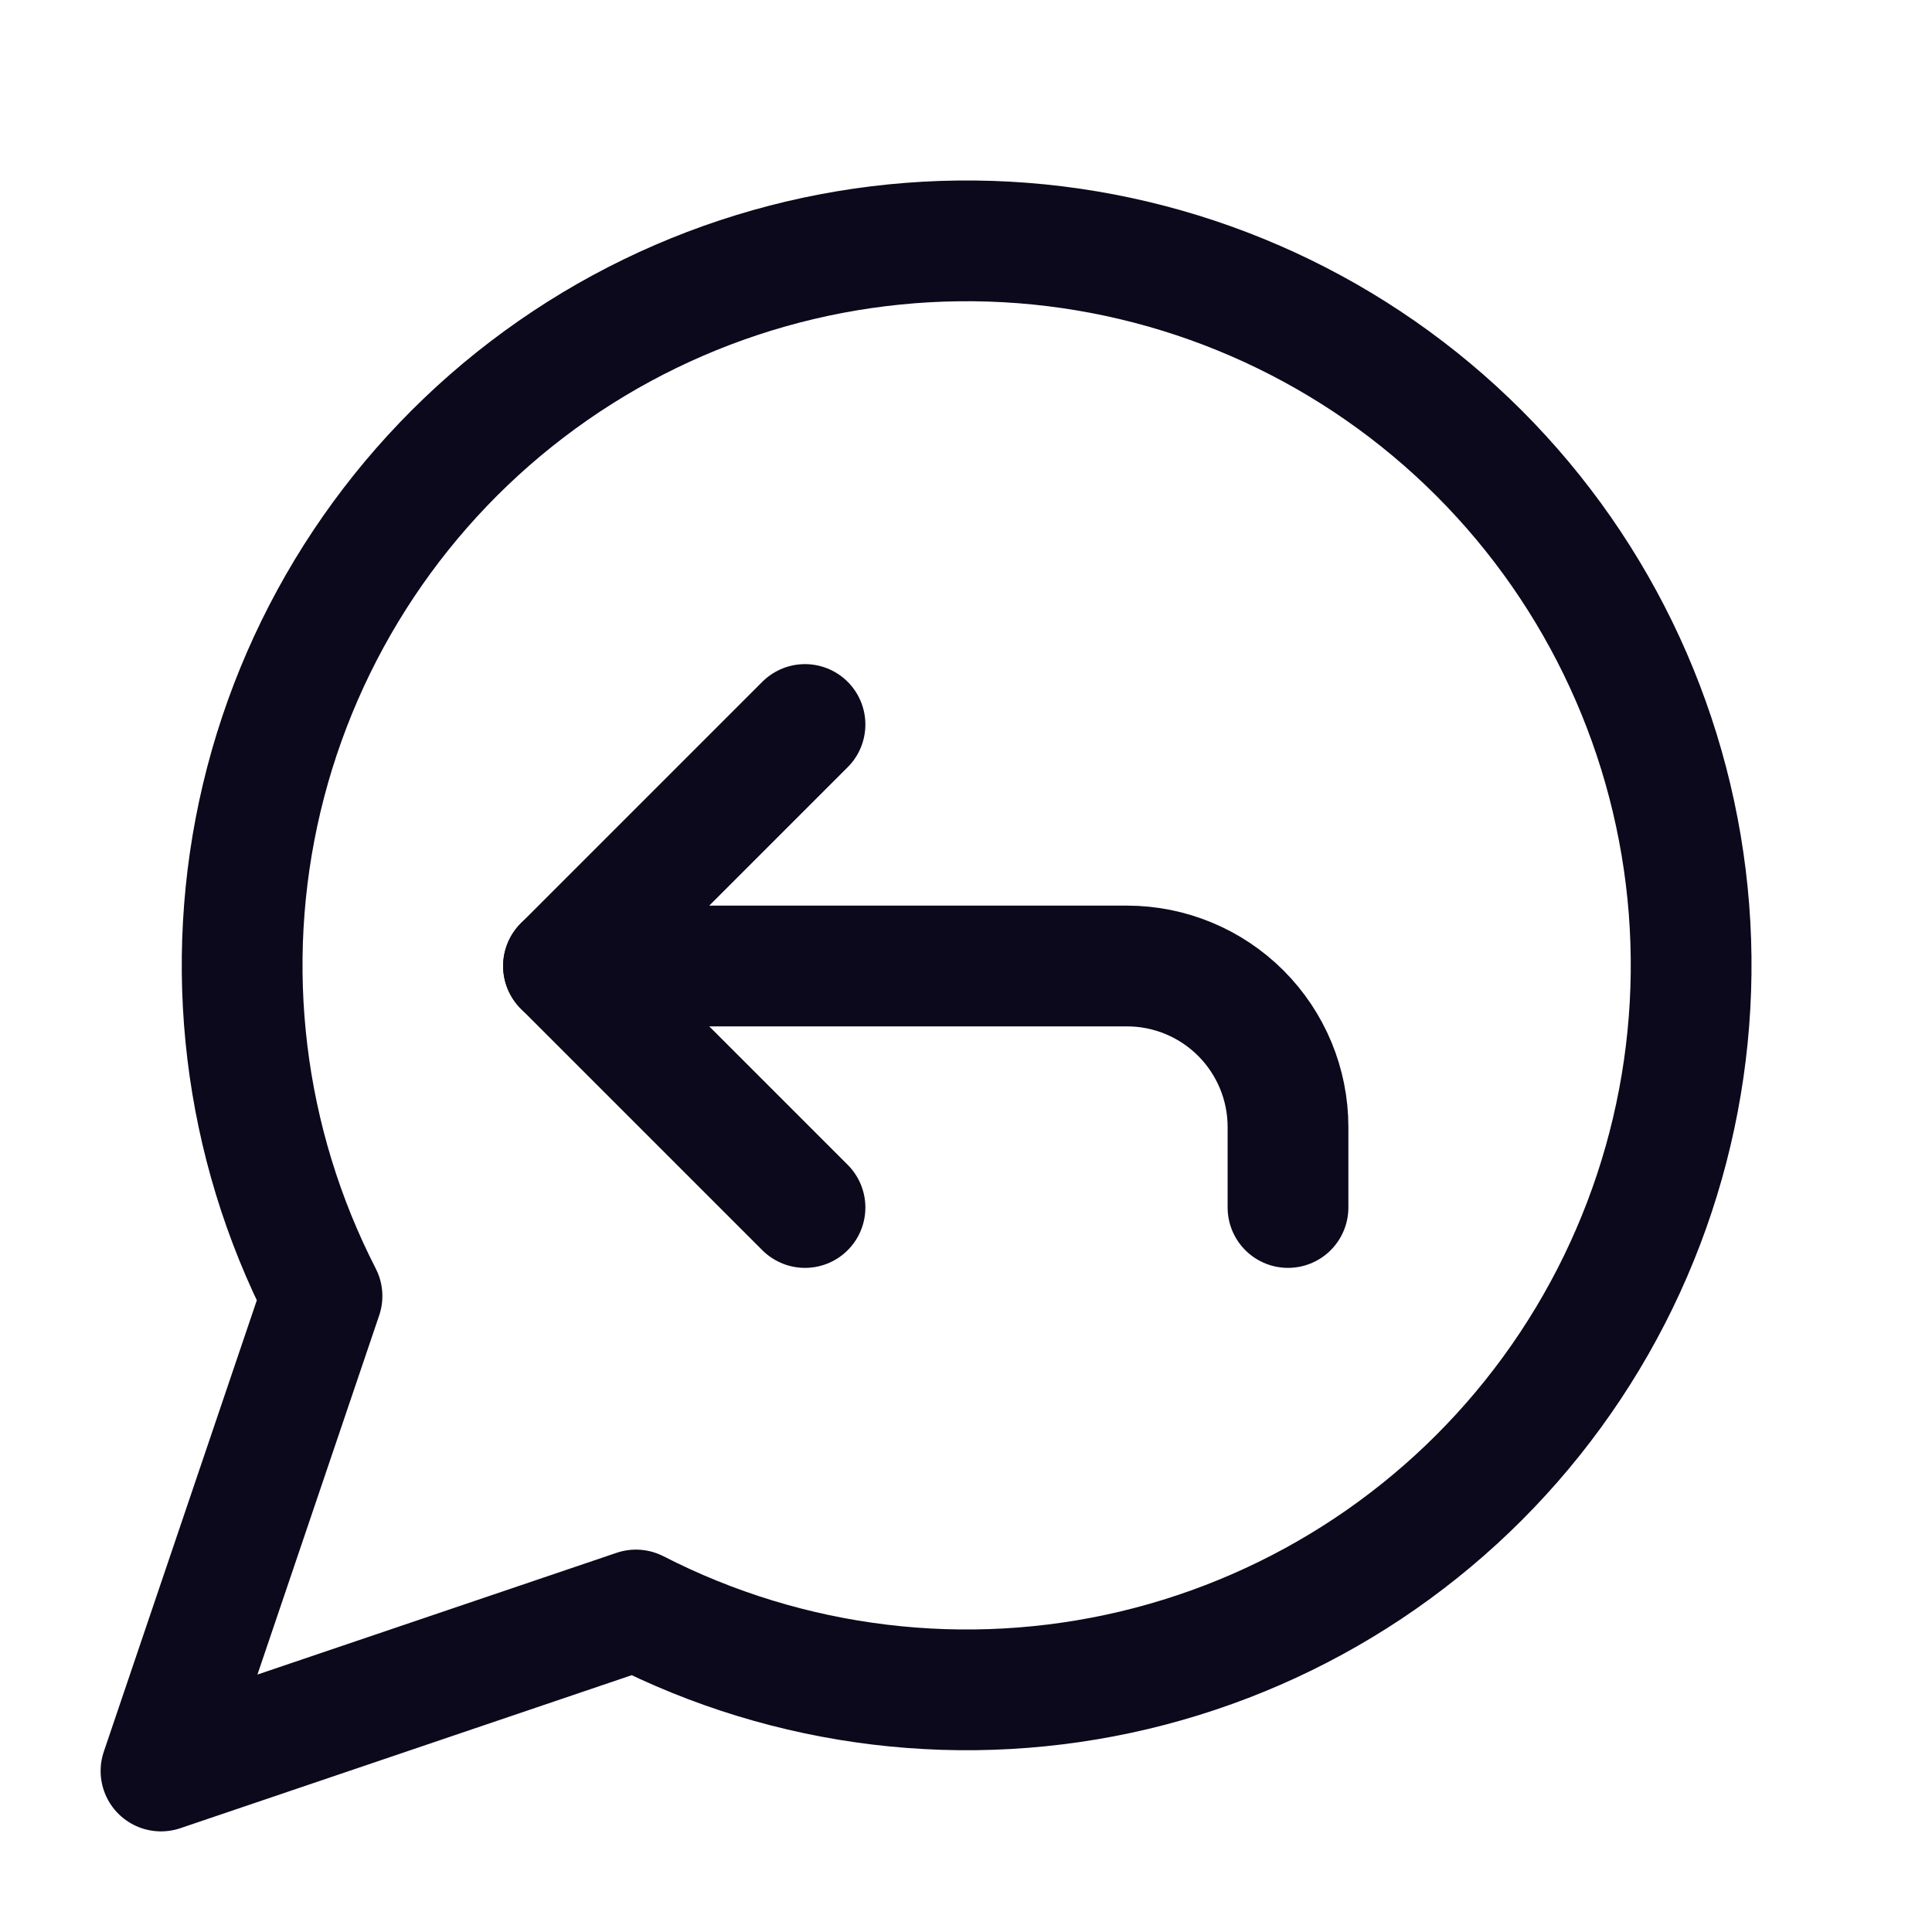
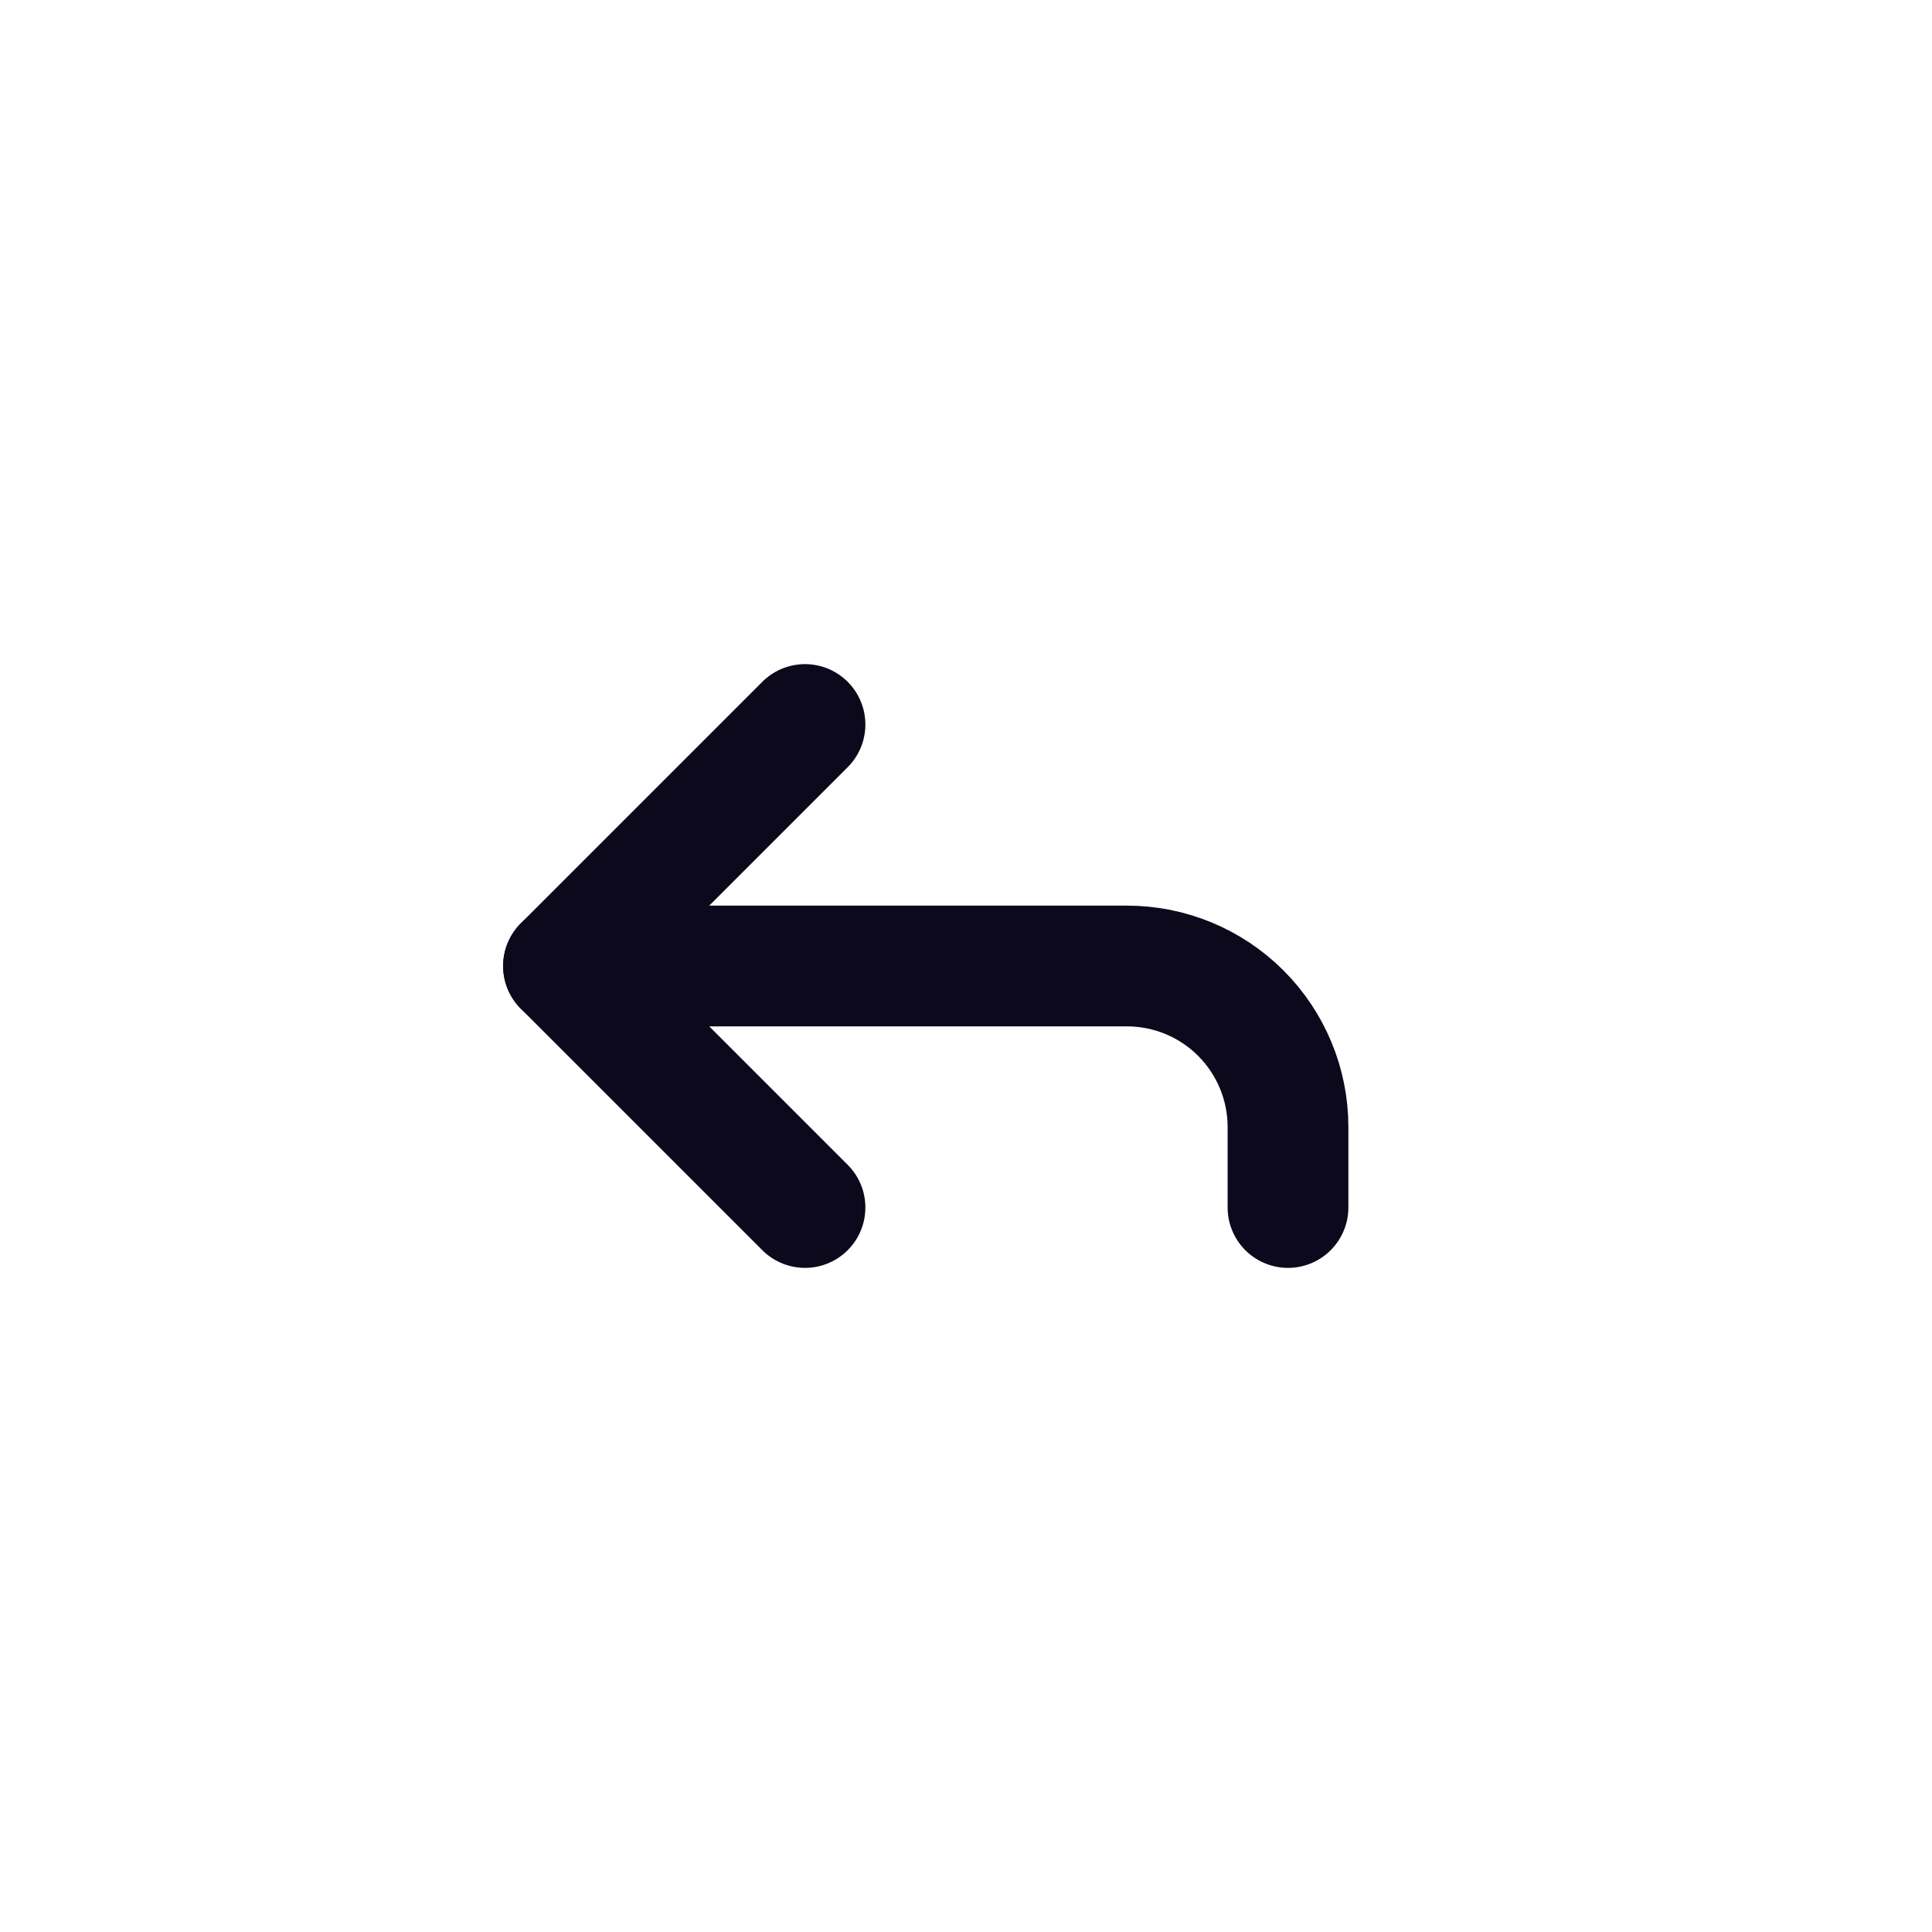
<svg xmlns="http://www.w3.org/2000/svg" width="24" height="24" viewBox="0 0 24 24" fill="none">
-   <path d="M7.9 20C9.809 20.979 12.004 21.244 14.091 20.748C16.178 20.251 18.019 19.026 19.282 17.292C20.545 15.559 21.147 13.431 20.981 11.292C20.814 9.154 19.889 7.145 18.372 5.628C16.855 4.111 14.846 3.186 12.708 3.019C10.569 2.853 8.441 3.455 6.708 4.718C4.974 5.981 3.749 7.822 3.252 9.909C2.756 11.996 3.021 14.191 4 16.1L2 22L7.9 20Z" stroke="#0B091B" stroke-width="1.5" stroke-linecap="round" stroke-linejoin="round" />
  <path d="M10 15L7 12L10 9" stroke="#0B091B" stroke-width="1.5" stroke-linecap="round" stroke-linejoin="round" />
  <path d="M7 12H14C14.53 12 15.039 12.211 15.414 12.586C15.789 12.961 16 13.47 16 14V15" stroke="#0B091B" stroke-width="1.5" stroke-linecap="round" stroke-linejoin="round" />
</svg>